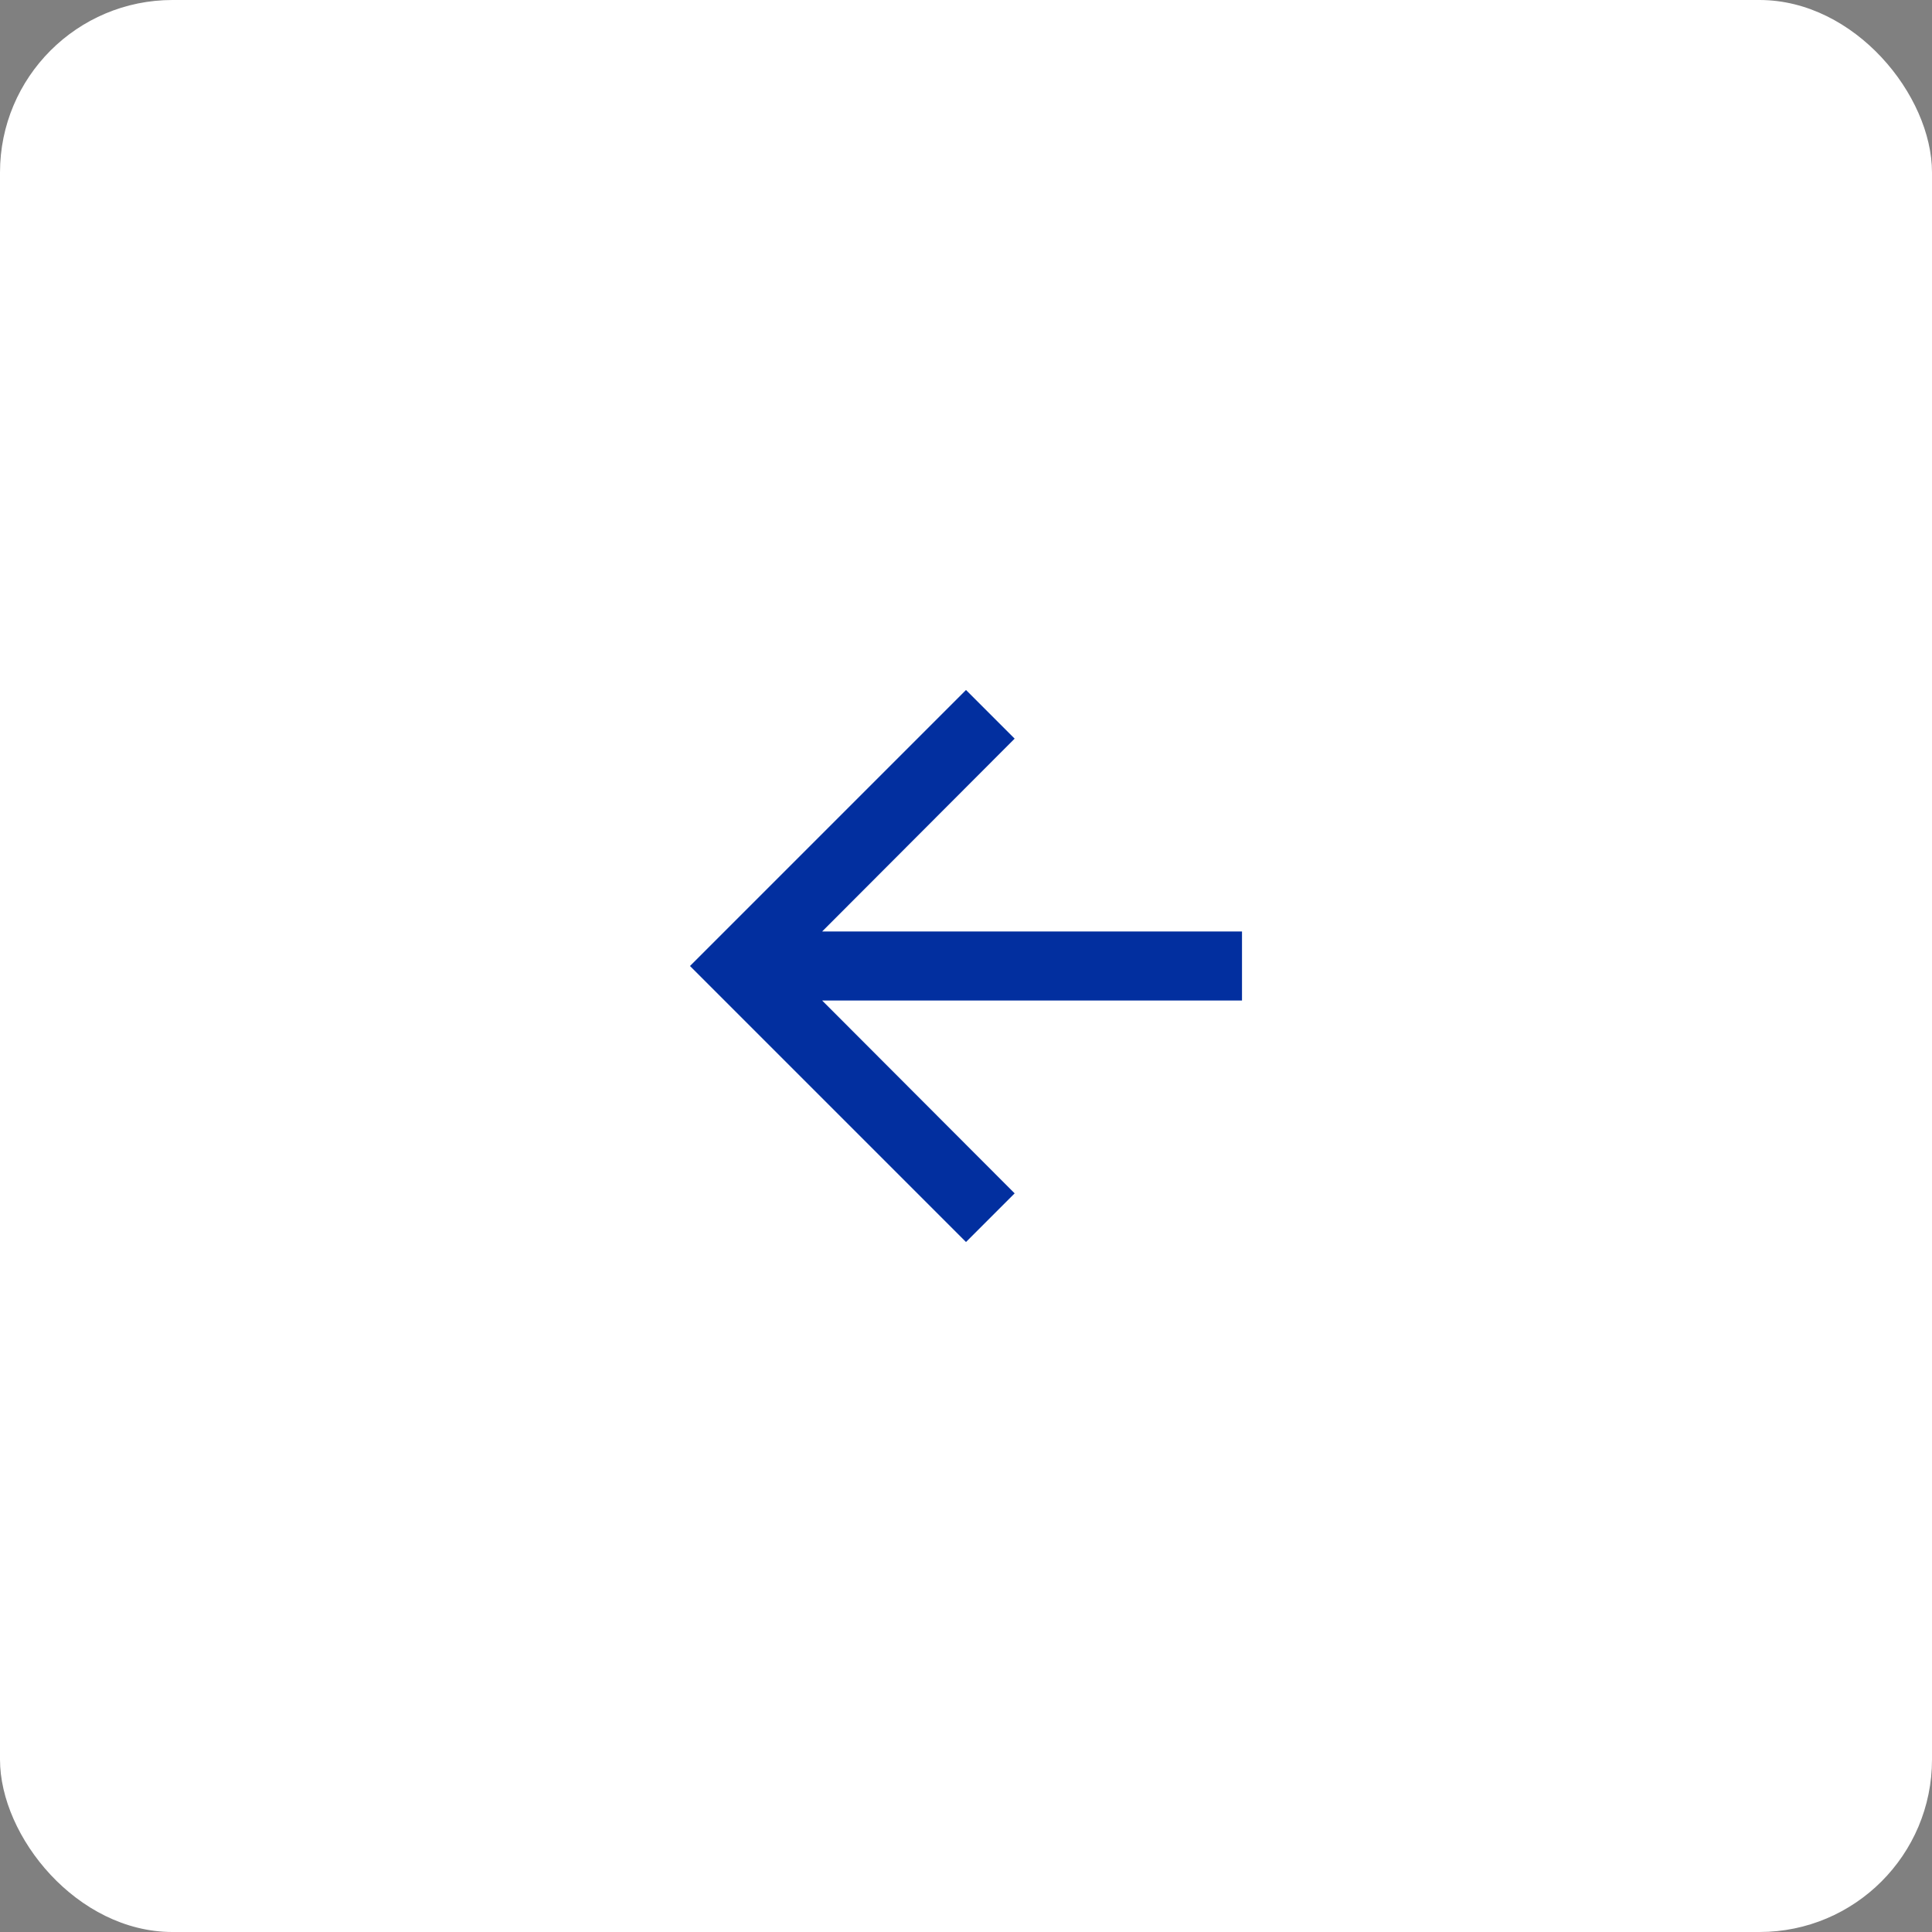
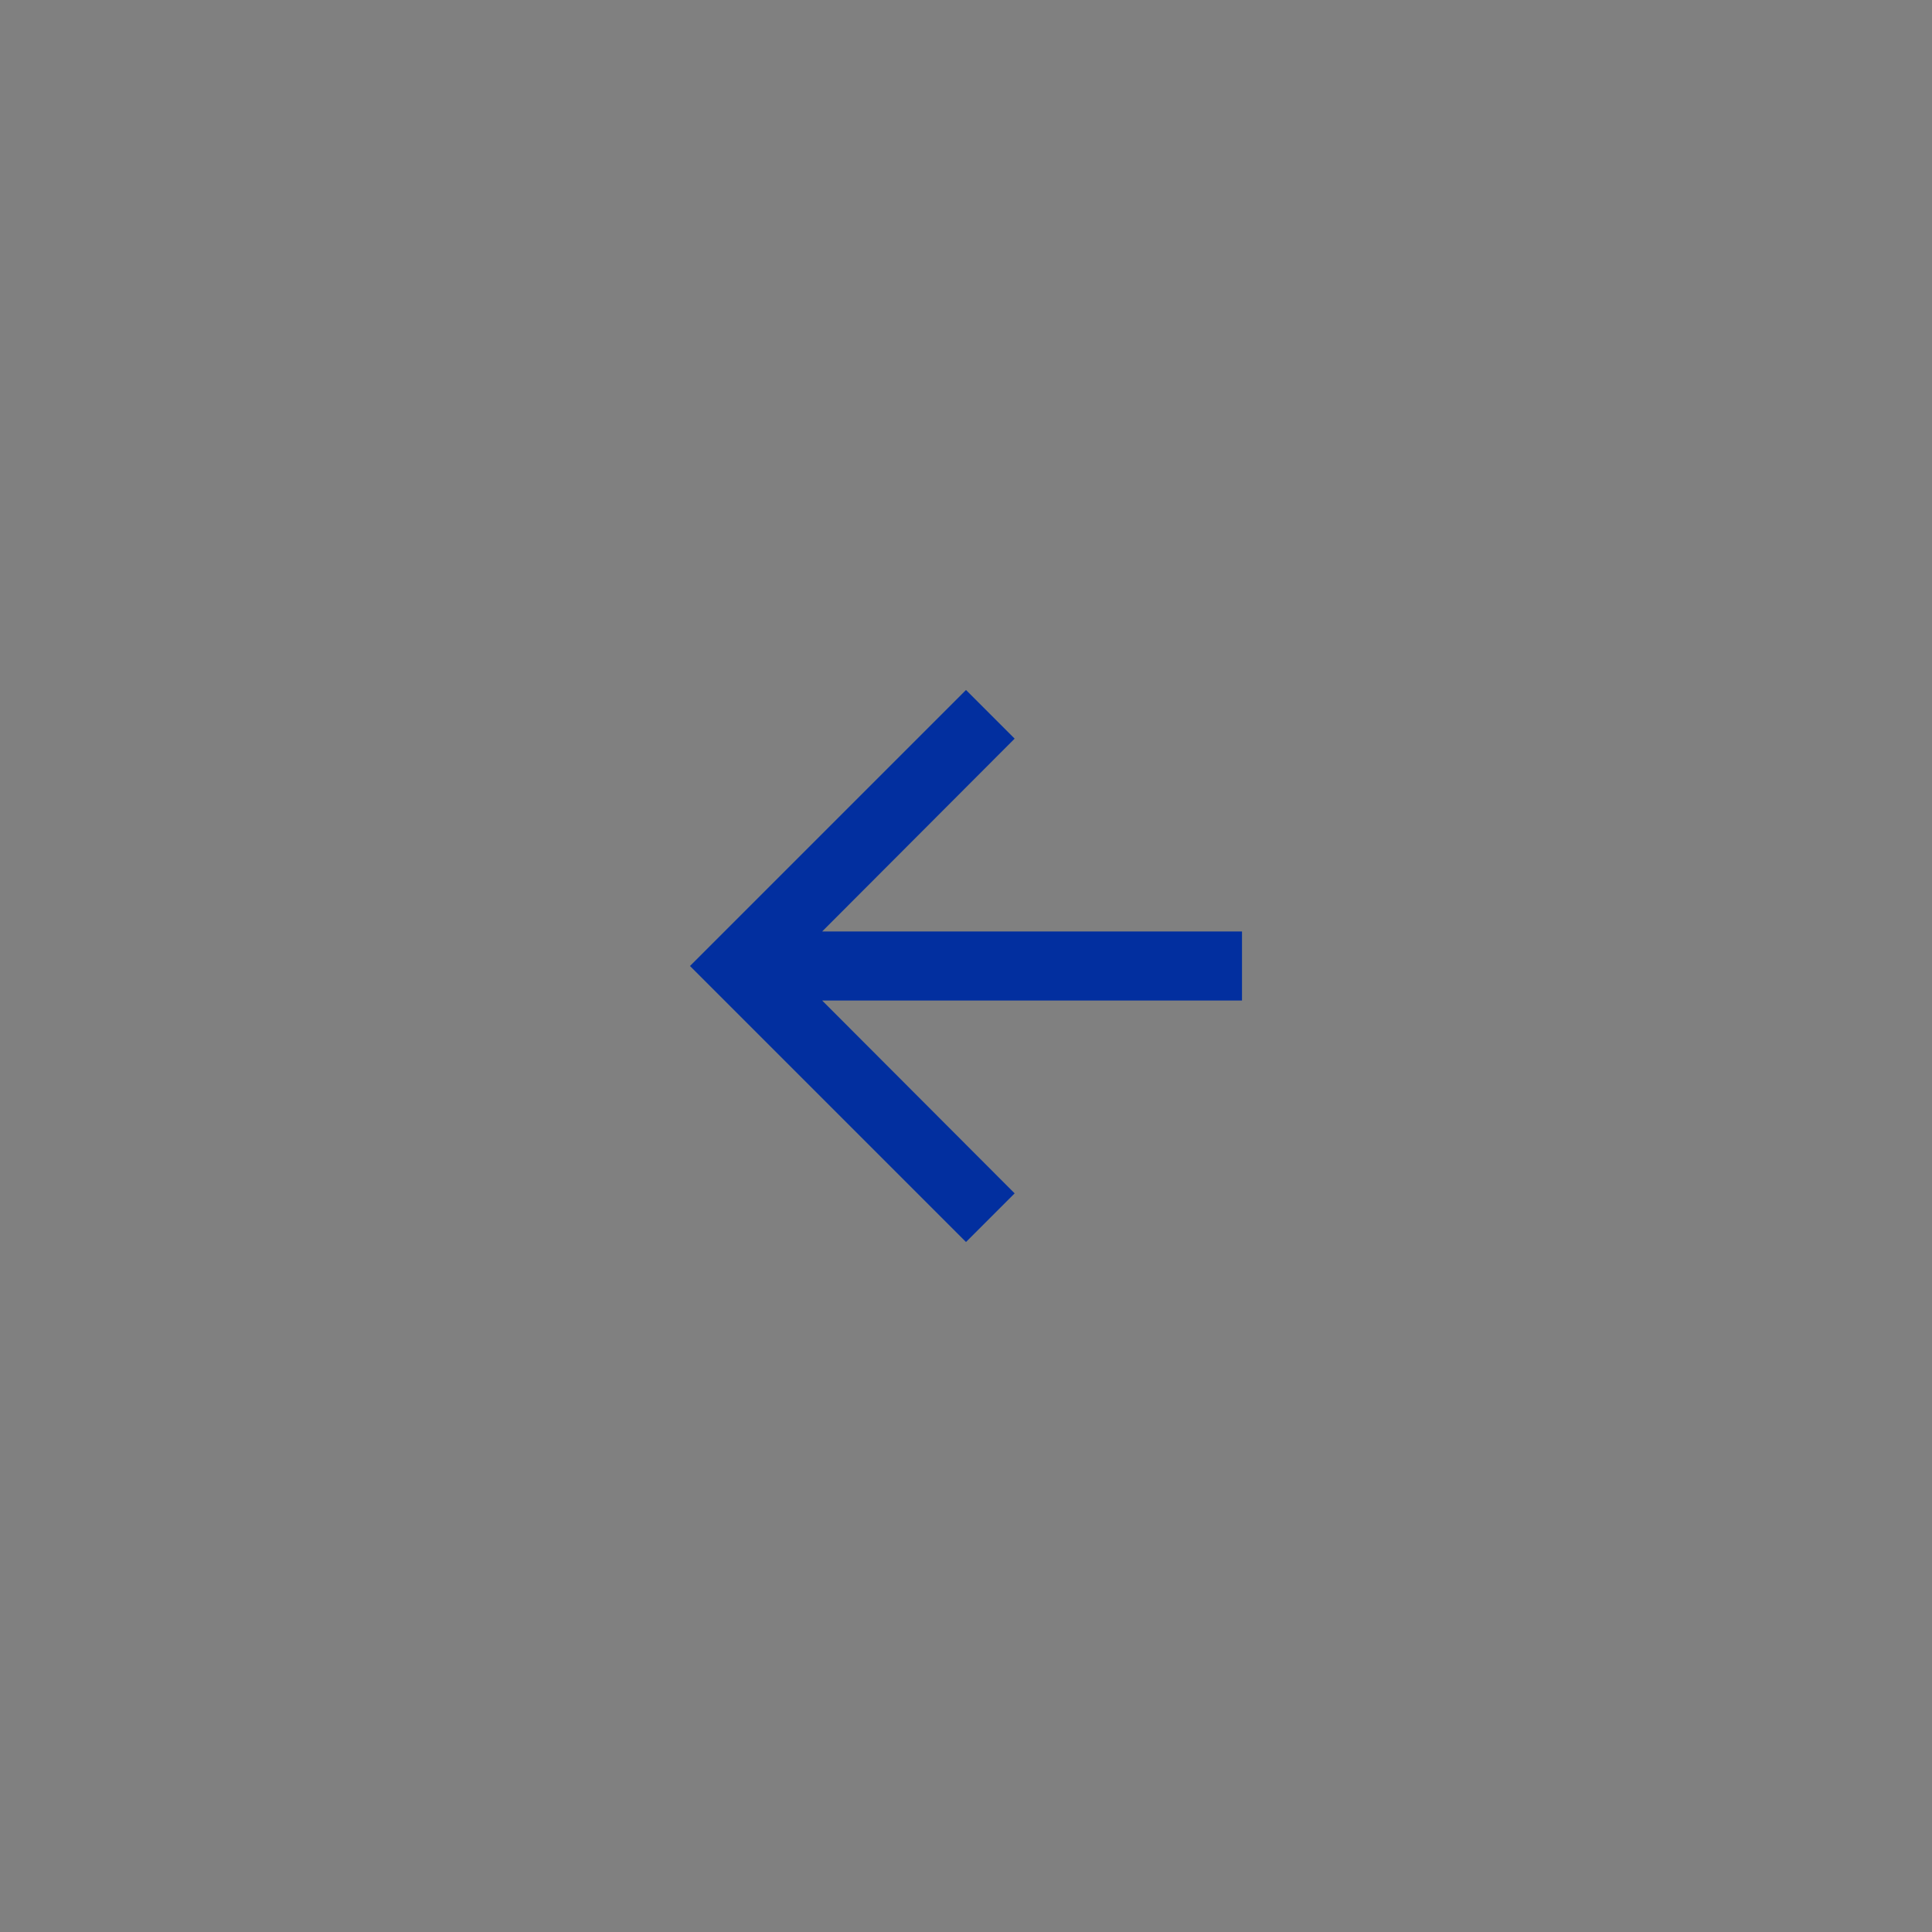
<svg xmlns="http://www.w3.org/2000/svg" width="56" height="56" viewBox="0 0 56 56" fill="none">
  <rect x="0" y="0" width="56" height="56" fill="#808080" stroke="none" />
-   <rect x="56" y="56" width="56" height="56" rx="5" transform="rotate(-180 56 56)" fill="white" />
  <path fill-rule="evenodd" clip-rule="evenodd" d="M28 36L29.41 34.59L23.83 29L36 29L36 27L23.83 27L29.41 21.41L28 20L20 28L28 36Z" fill="#022F9F" />
</svg>